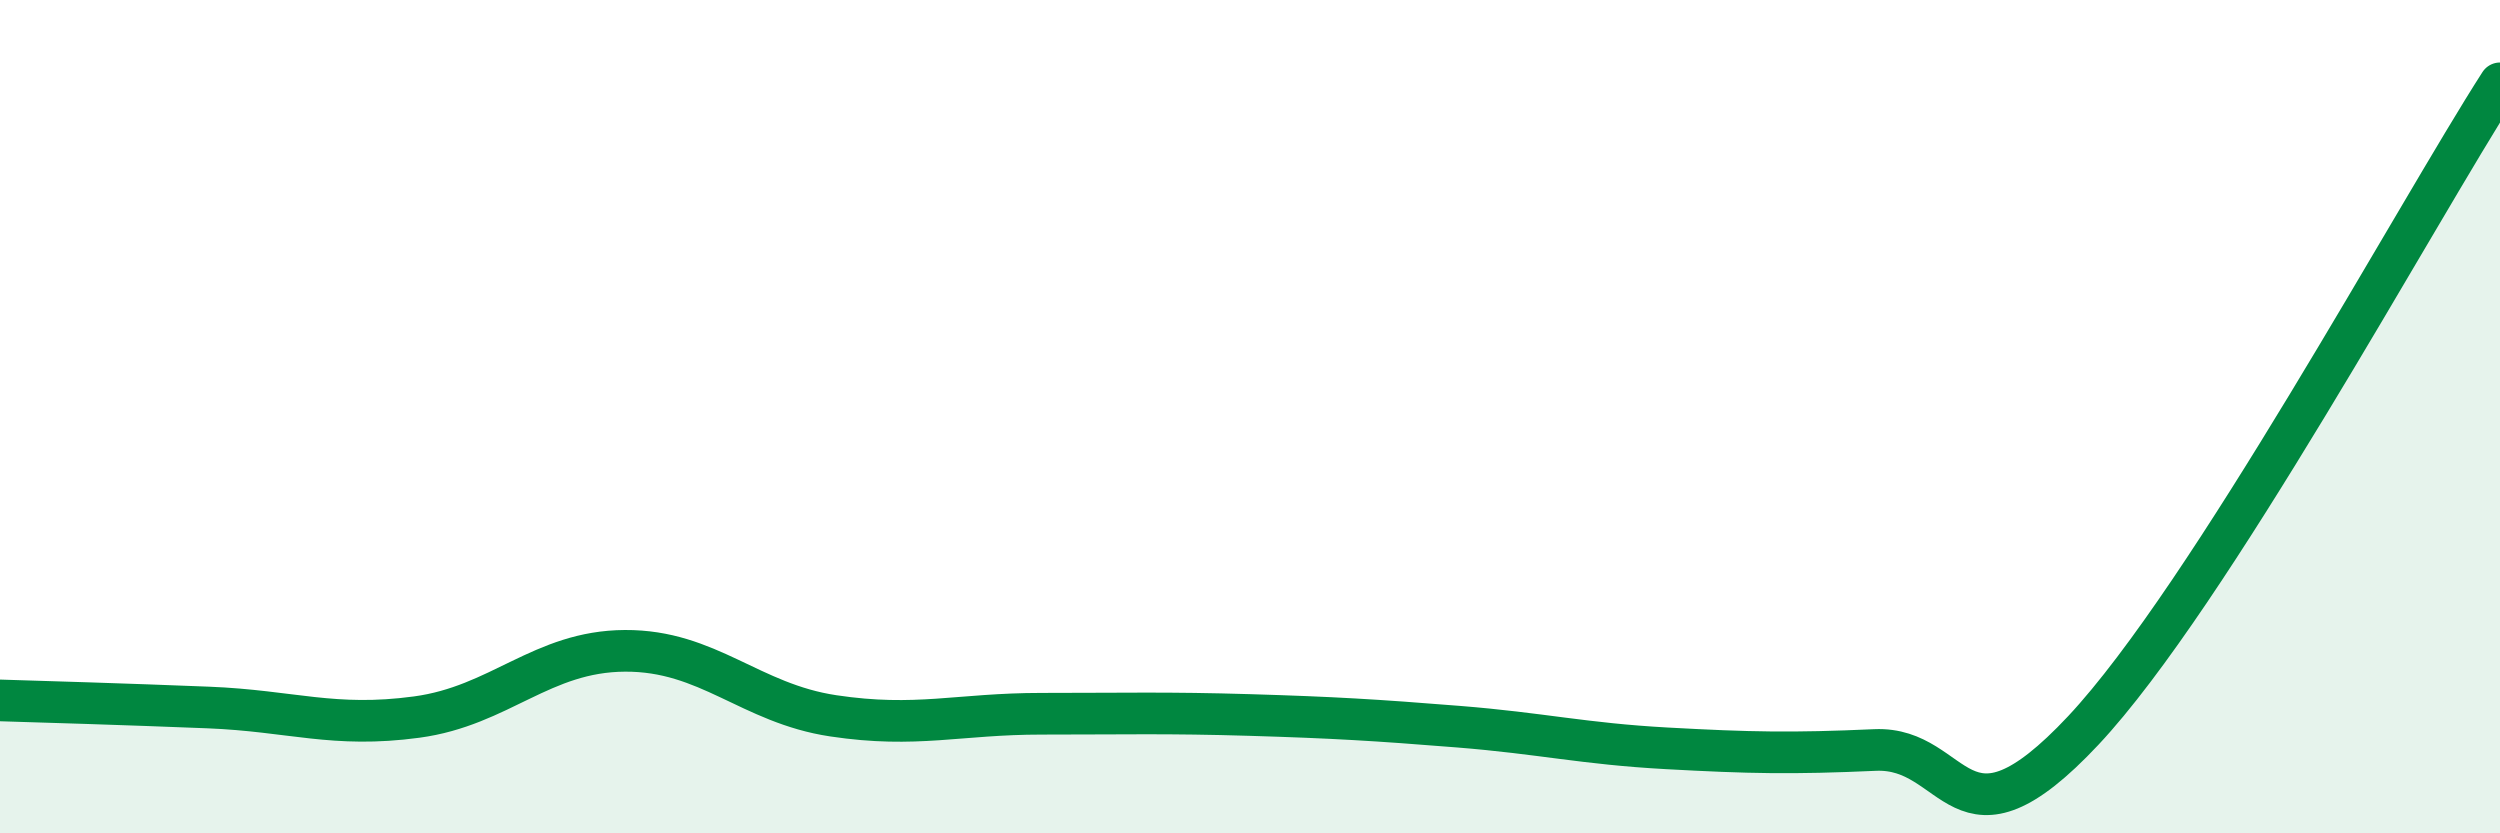
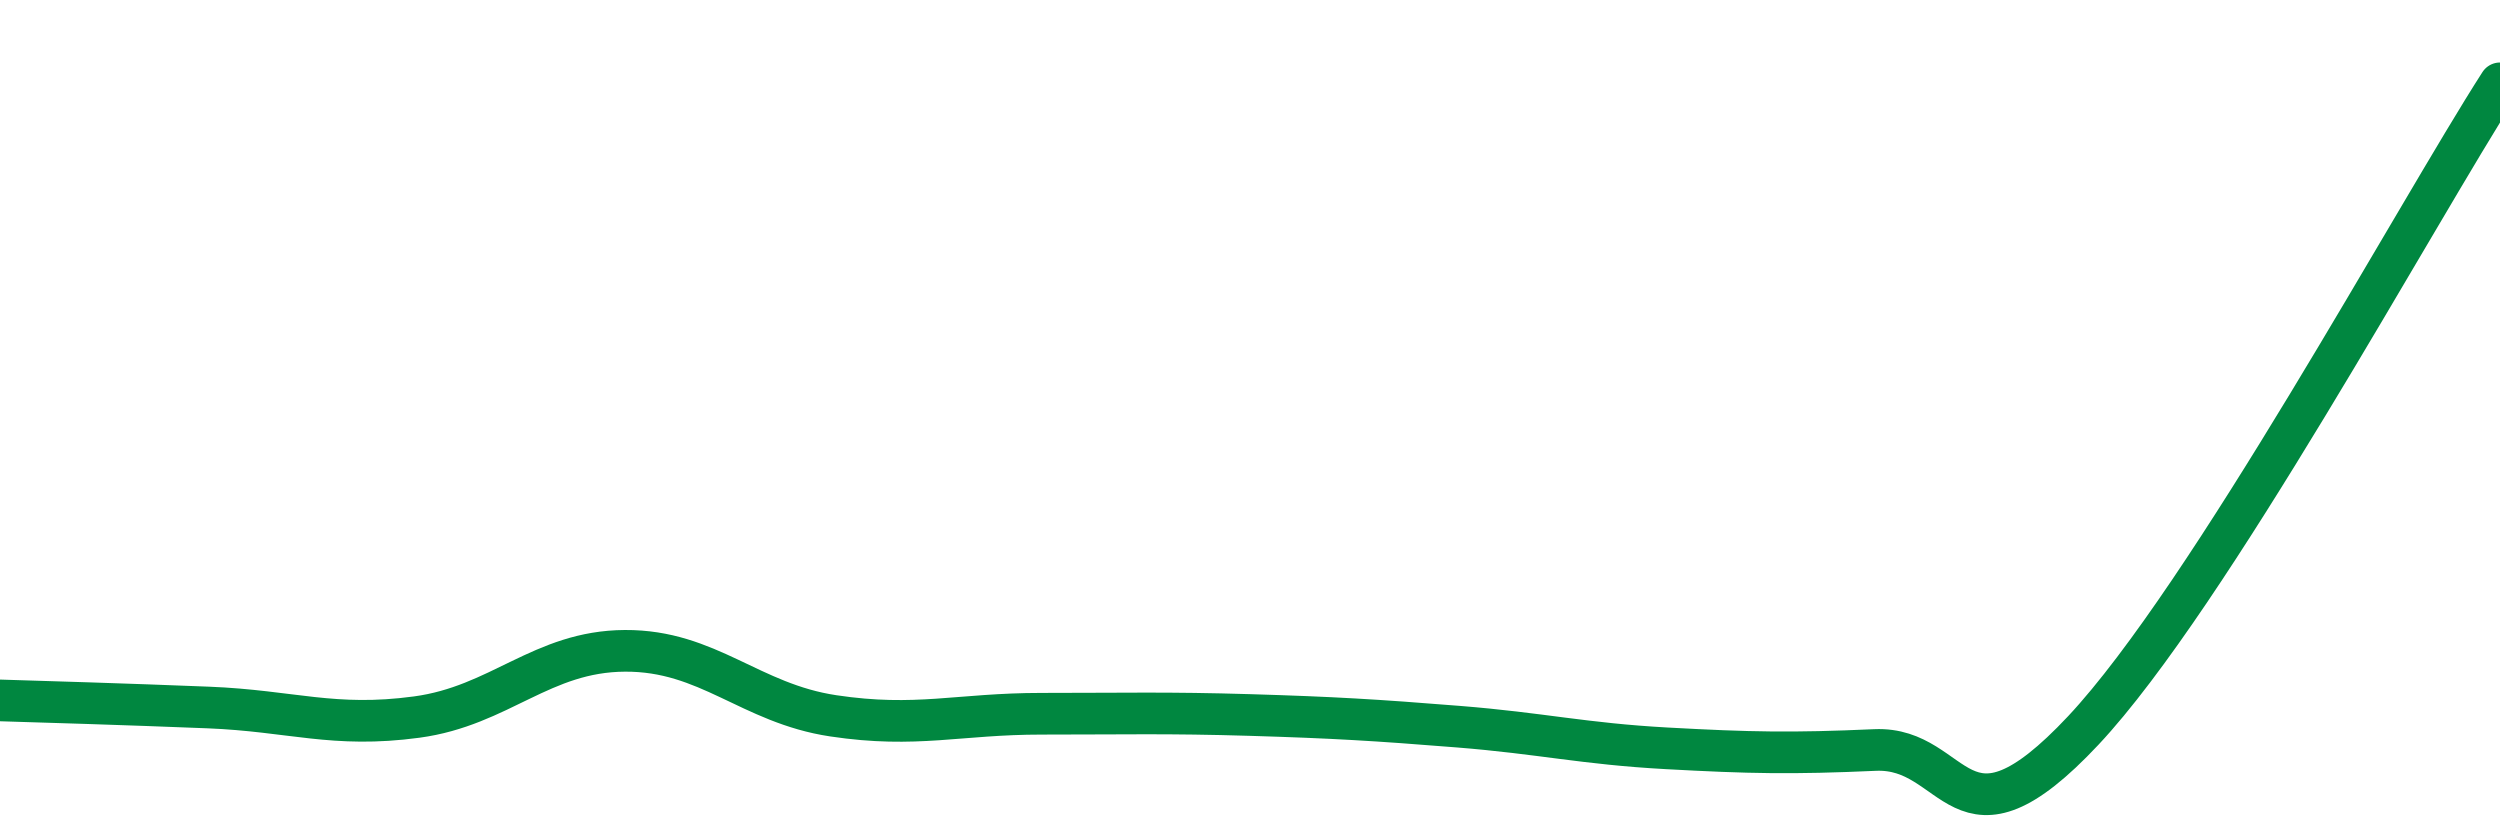
<svg xmlns="http://www.w3.org/2000/svg" width="60" height="20" viewBox="0 0 60 20">
-   <path d="M 0,16.81 C 1,16.84 3,16.9 5,16.98 C 7,17.06 8,17.48 10,17.21 C 12,16.94 13,15.63 15,15.62 C 17,15.61 18,16.88 20,17.18 C 22,17.48 23,17.13 25,17.13 C 27,17.13 28,17.1 30,17.16 C 32,17.22 33,17.28 35,17.44 C 37,17.6 38,17.85 40,17.96 C 42,18.07 43,18.09 45,18 C 47,17.91 47,20.73 50,17.53 C 53,14.33 58,5.11 60,2L60 20L0 20Z" fill="#008740" opacity="0.1" stroke-linecap="round" stroke-linejoin="round" />
  <path d="M 0,16.81 C 1,16.84 3,16.9 5,16.98 C 7,17.06 8,17.48 10,17.21 C 12,16.94 13,15.63 15,15.62 C 17,15.61 18,16.88 20,17.18 C 22,17.48 23,17.13 25,17.13 C 27,17.13 28,17.1 30,17.16 C 32,17.22 33,17.28 35,17.44 C 37,17.6 38,17.85 40,17.96 C 42,18.07 43,18.09 45,18 C 47,17.91 47,20.73 50,17.53 C 53,14.33 58,5.11 60,2" stroke="#008740" stroke-width="1" fill="none" stroke-linecap="round" stroke-linejoin="round" />
</svg>